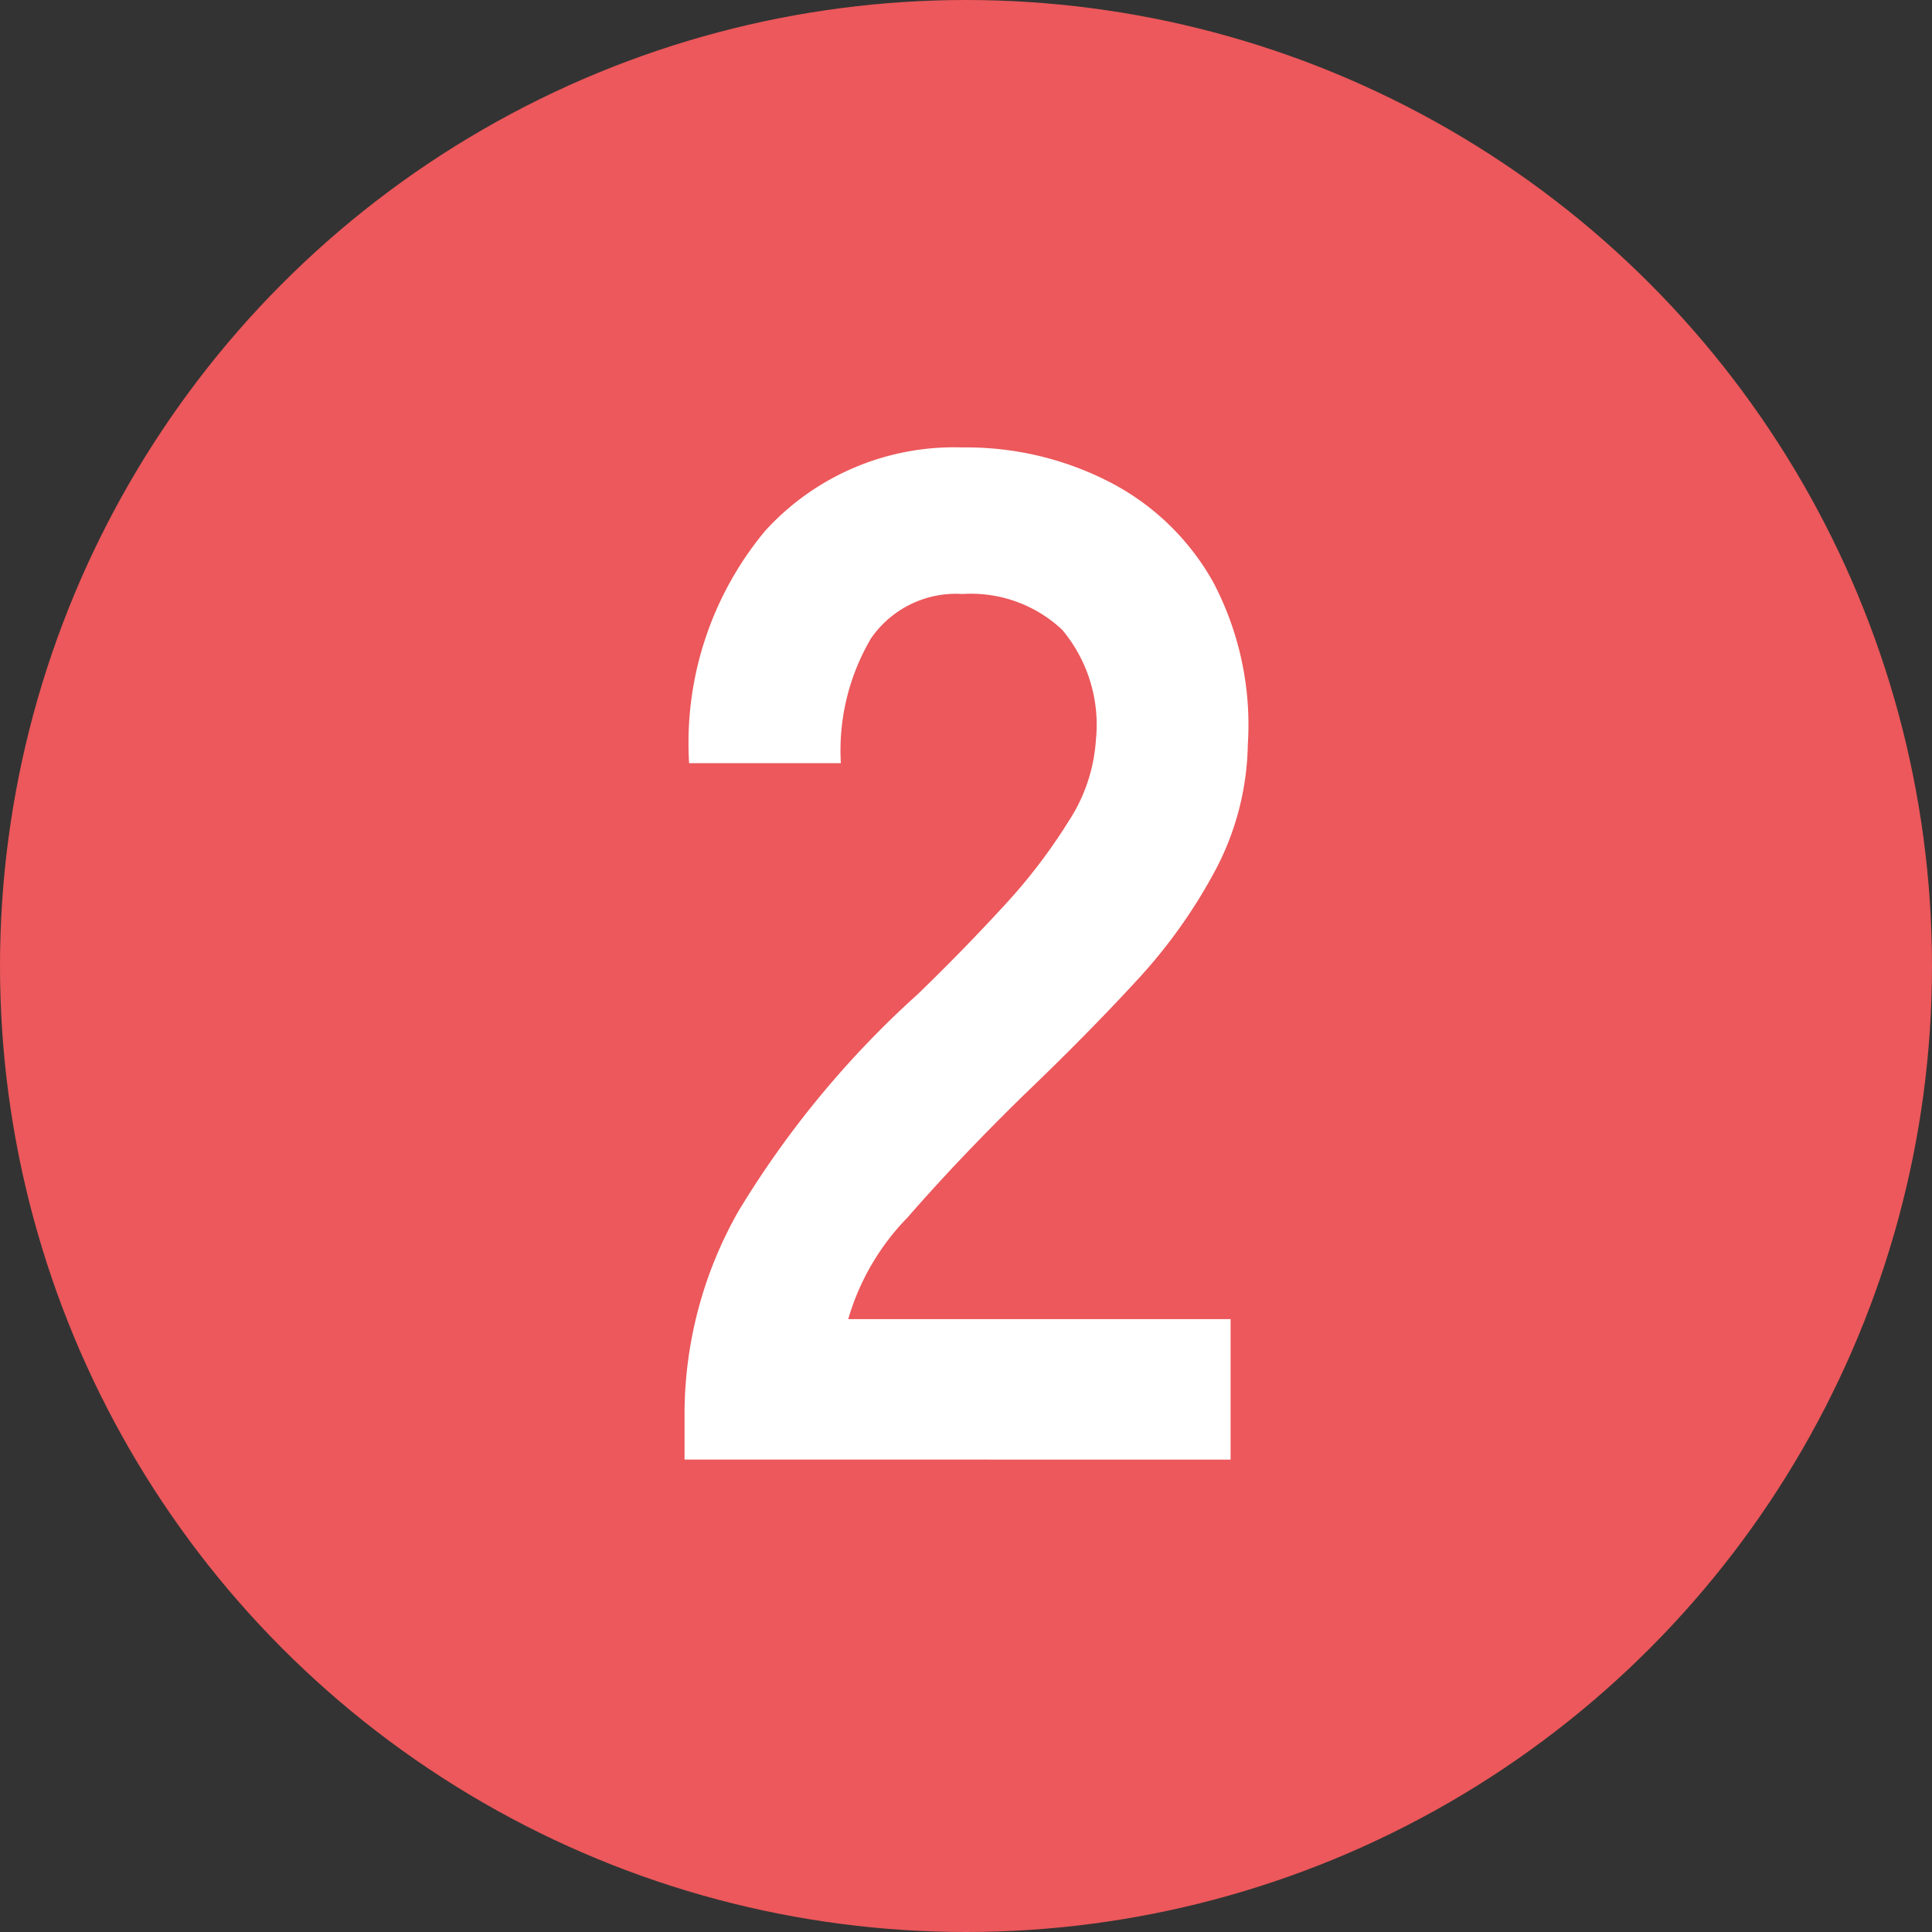
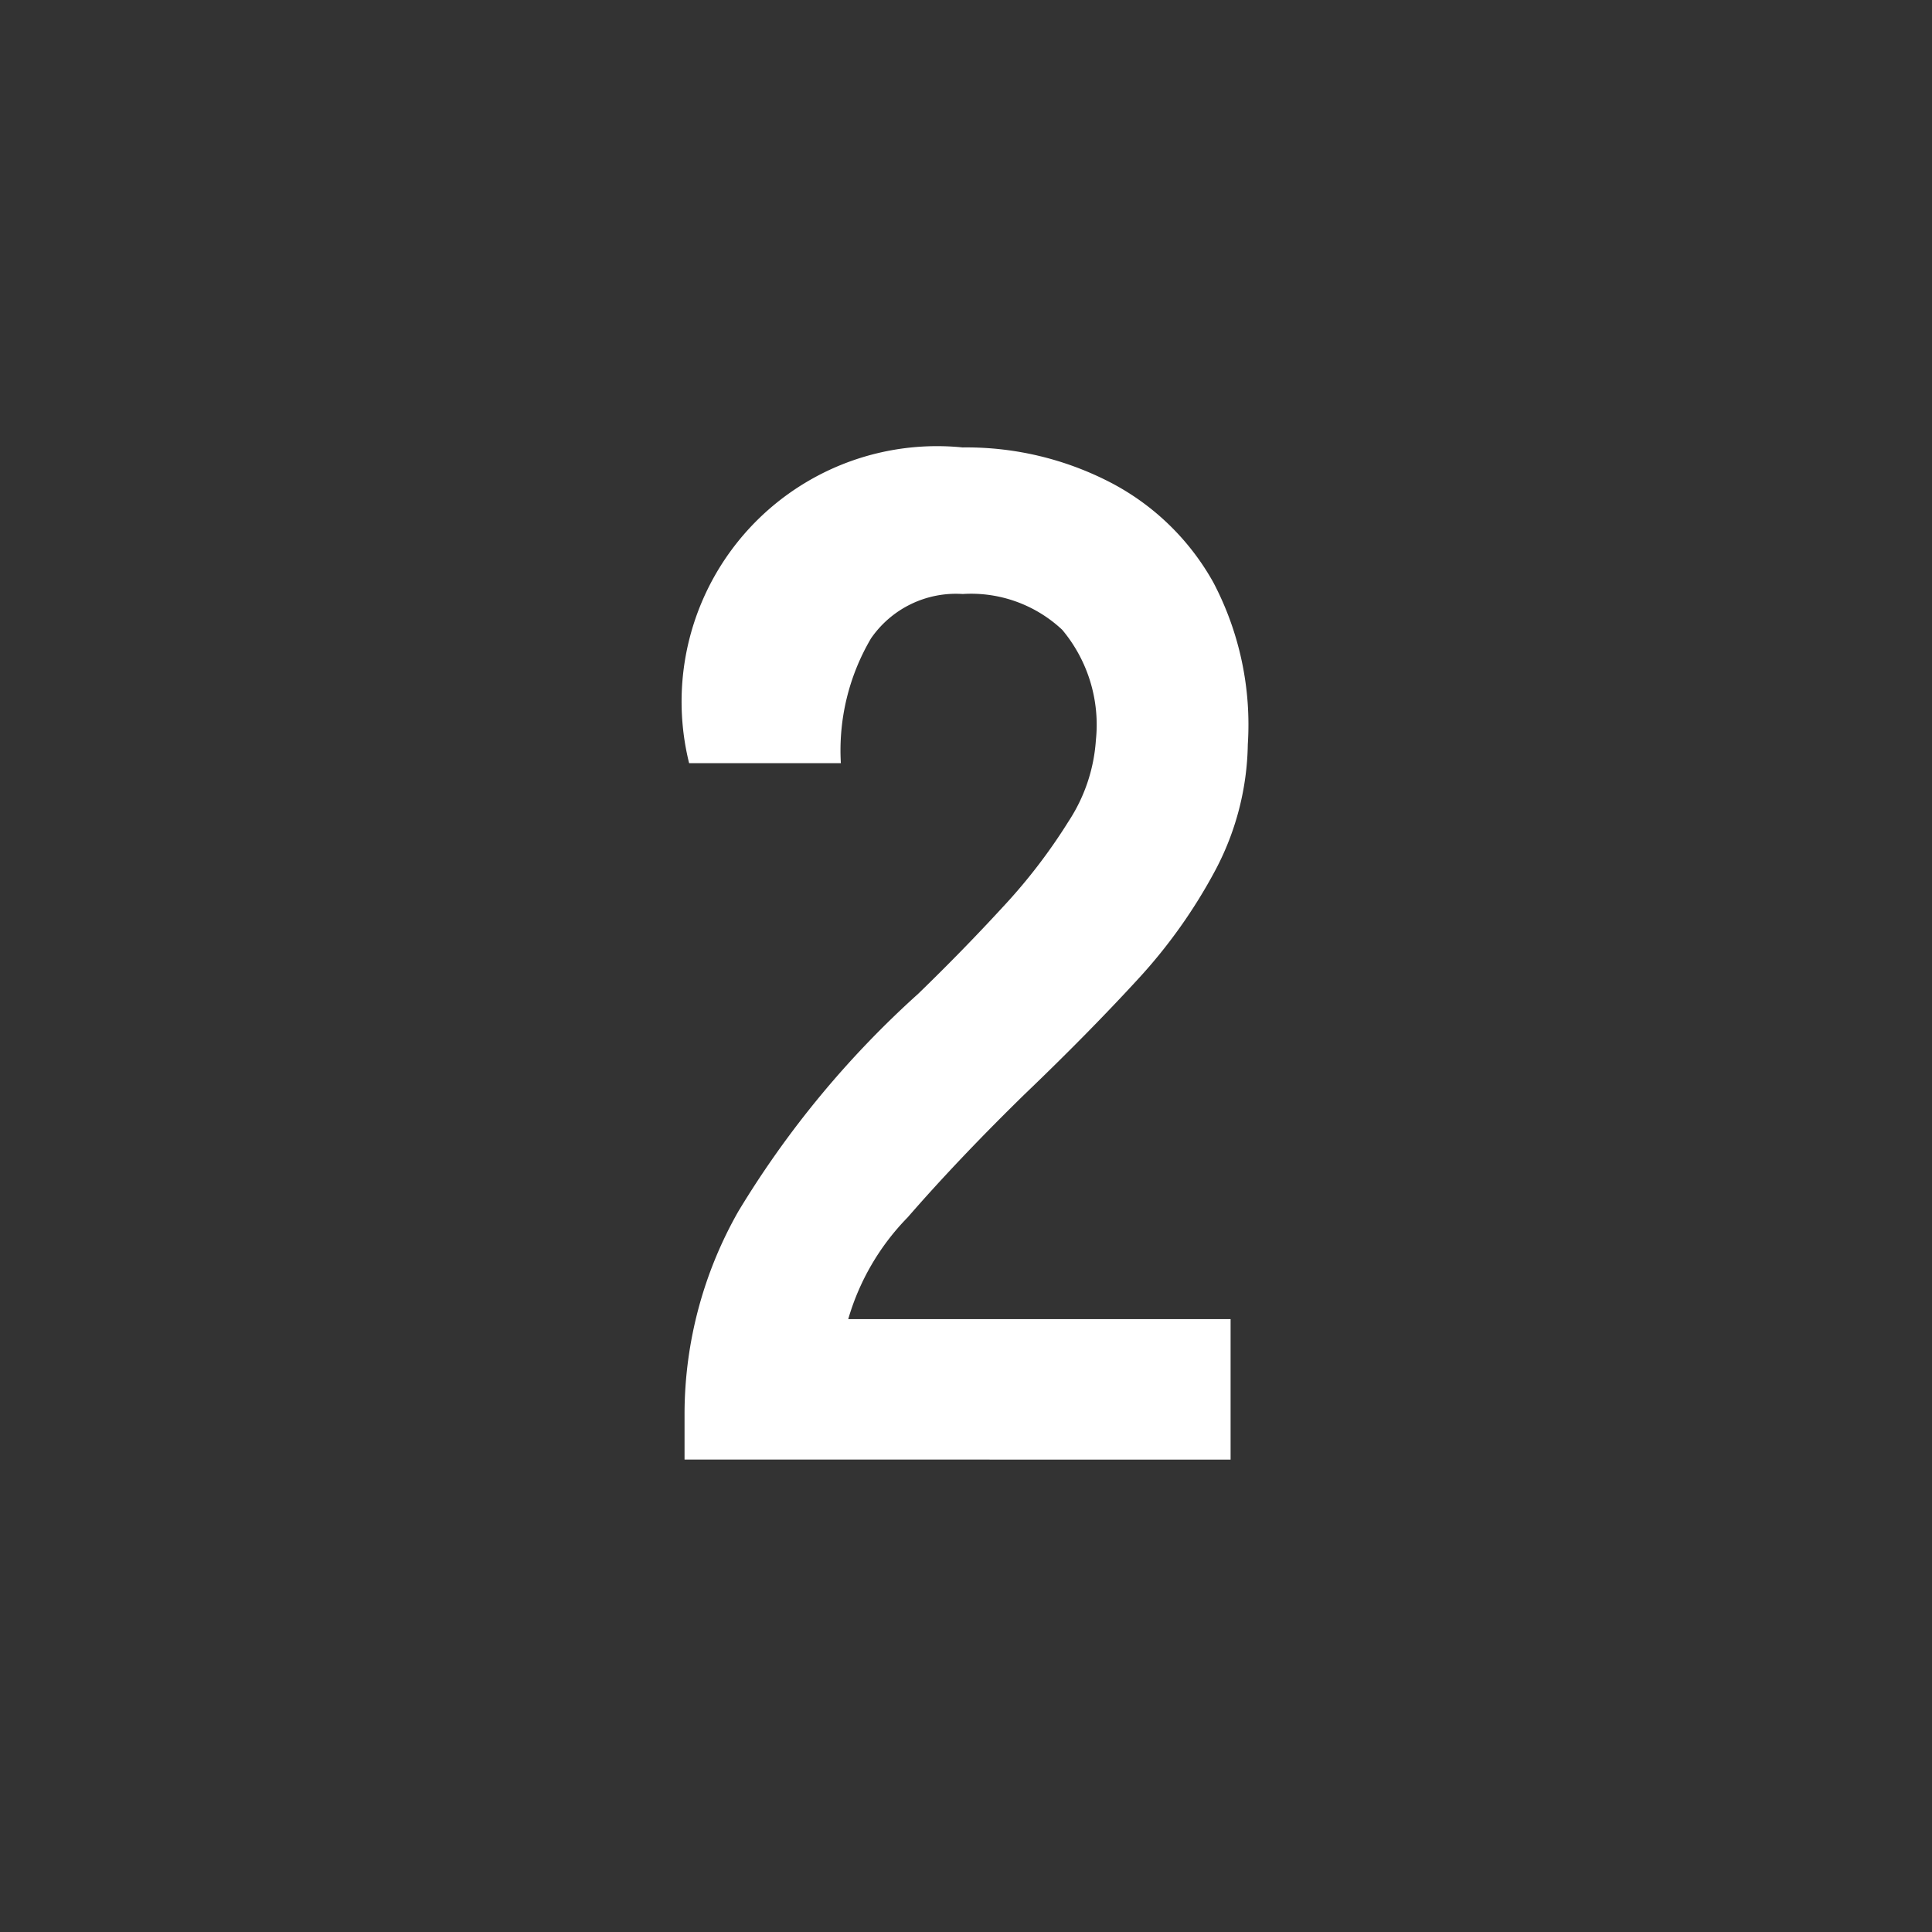
<svg xmlns="http://www.w3.org/2000/svg" width="22" height="22" viewBox="0 0 22 22">
  <rect x="0" y="0" width="22" height="22" fill="#333333" stroke="none" />
  <g id="グループ_43447" data-name="グループ 43447" transform="translate(0.201)">
-     <circle id="楕円形_172" data-name="楕円形 172" cx="11" cy="11" r="11" transform="translate(-0.201)" fill="#ec585b" />
-     <path id="パス_97426" data-name="パス 97426" d="M.448.225V-.313A4.675,4.675,0,0,1,1.06-2.6,10.945,10.945,0,0,1,3.108-5.078q.506-.49.963-.987a6.367,6.367,0,0,0,.751-.979,1.916,1.916,0,0,0,.31-.922,1.685,1.685,0,0,0-.383-1.257,1.516,1.516,0,0,0-1.134-.408,1.175,1.175,0,0,0-1.044.506,2.513,2.513,0,0,0-.343,1.42H.5a3.776,3.776,0,0,1,.865-2.644A2.909,2.909,0,0,1,3.614-11.3,3.565,3.565,0,0,1,5.3-10.9,2.842,2.842,0,0,1,6.47-9.762a3.481,3.481,0,0,1,.392,1.844A3.156,3.156,0,0,1,6.5-6.5,5.984,5.984,0,0,1,5.6-5.233q-.563.612-1.281,1.3-.751.734-1.33,1.4a2.752,2.752,0,0,0-.677,1.159H6.666v1.6Z" transform="translate(7.146 16.395)" fill="#fff" />
+     <path id="パス_97426" data-name="パス 97426" d="M.448.225V-.313A4.675,4.675,0,0,1,1.06-2.6,10.945,10.945,0,0,1,3.108-5.078q.506-.49.963-.987a6.367,6.367,0,0,0,.751-.979,1.916,1.916,0,0,0,.31-.922,1.685,1.685,0,0,0-.383-1.257,1.516,1.516,0,0,0-1.134-.408,1.175,1.175,0,0,0-1.044.506,2.513,2.513,0,0,0-.343,1.42H.5A2.909,2.909,0,0,1,3.614-11.3,3.565,3.565,0,0,1,5.3-10.9,2.842,2.842,0,0,1,6.47-9.762a3.481,3.481,0,0,1,.392,1.844A3.156,3.156,0,0,1,6.5-6.5,5.984,5.984,0,0,1,5.6-5.233q-.563.612-1.281,1.3-.751.734-1.33,1.4a2.752,2.752,0,0,0-.677,1.159H6.666v1.6Z" transform="translate(7.146 16.395)" fill="#fff" />
  </g>
</svg>